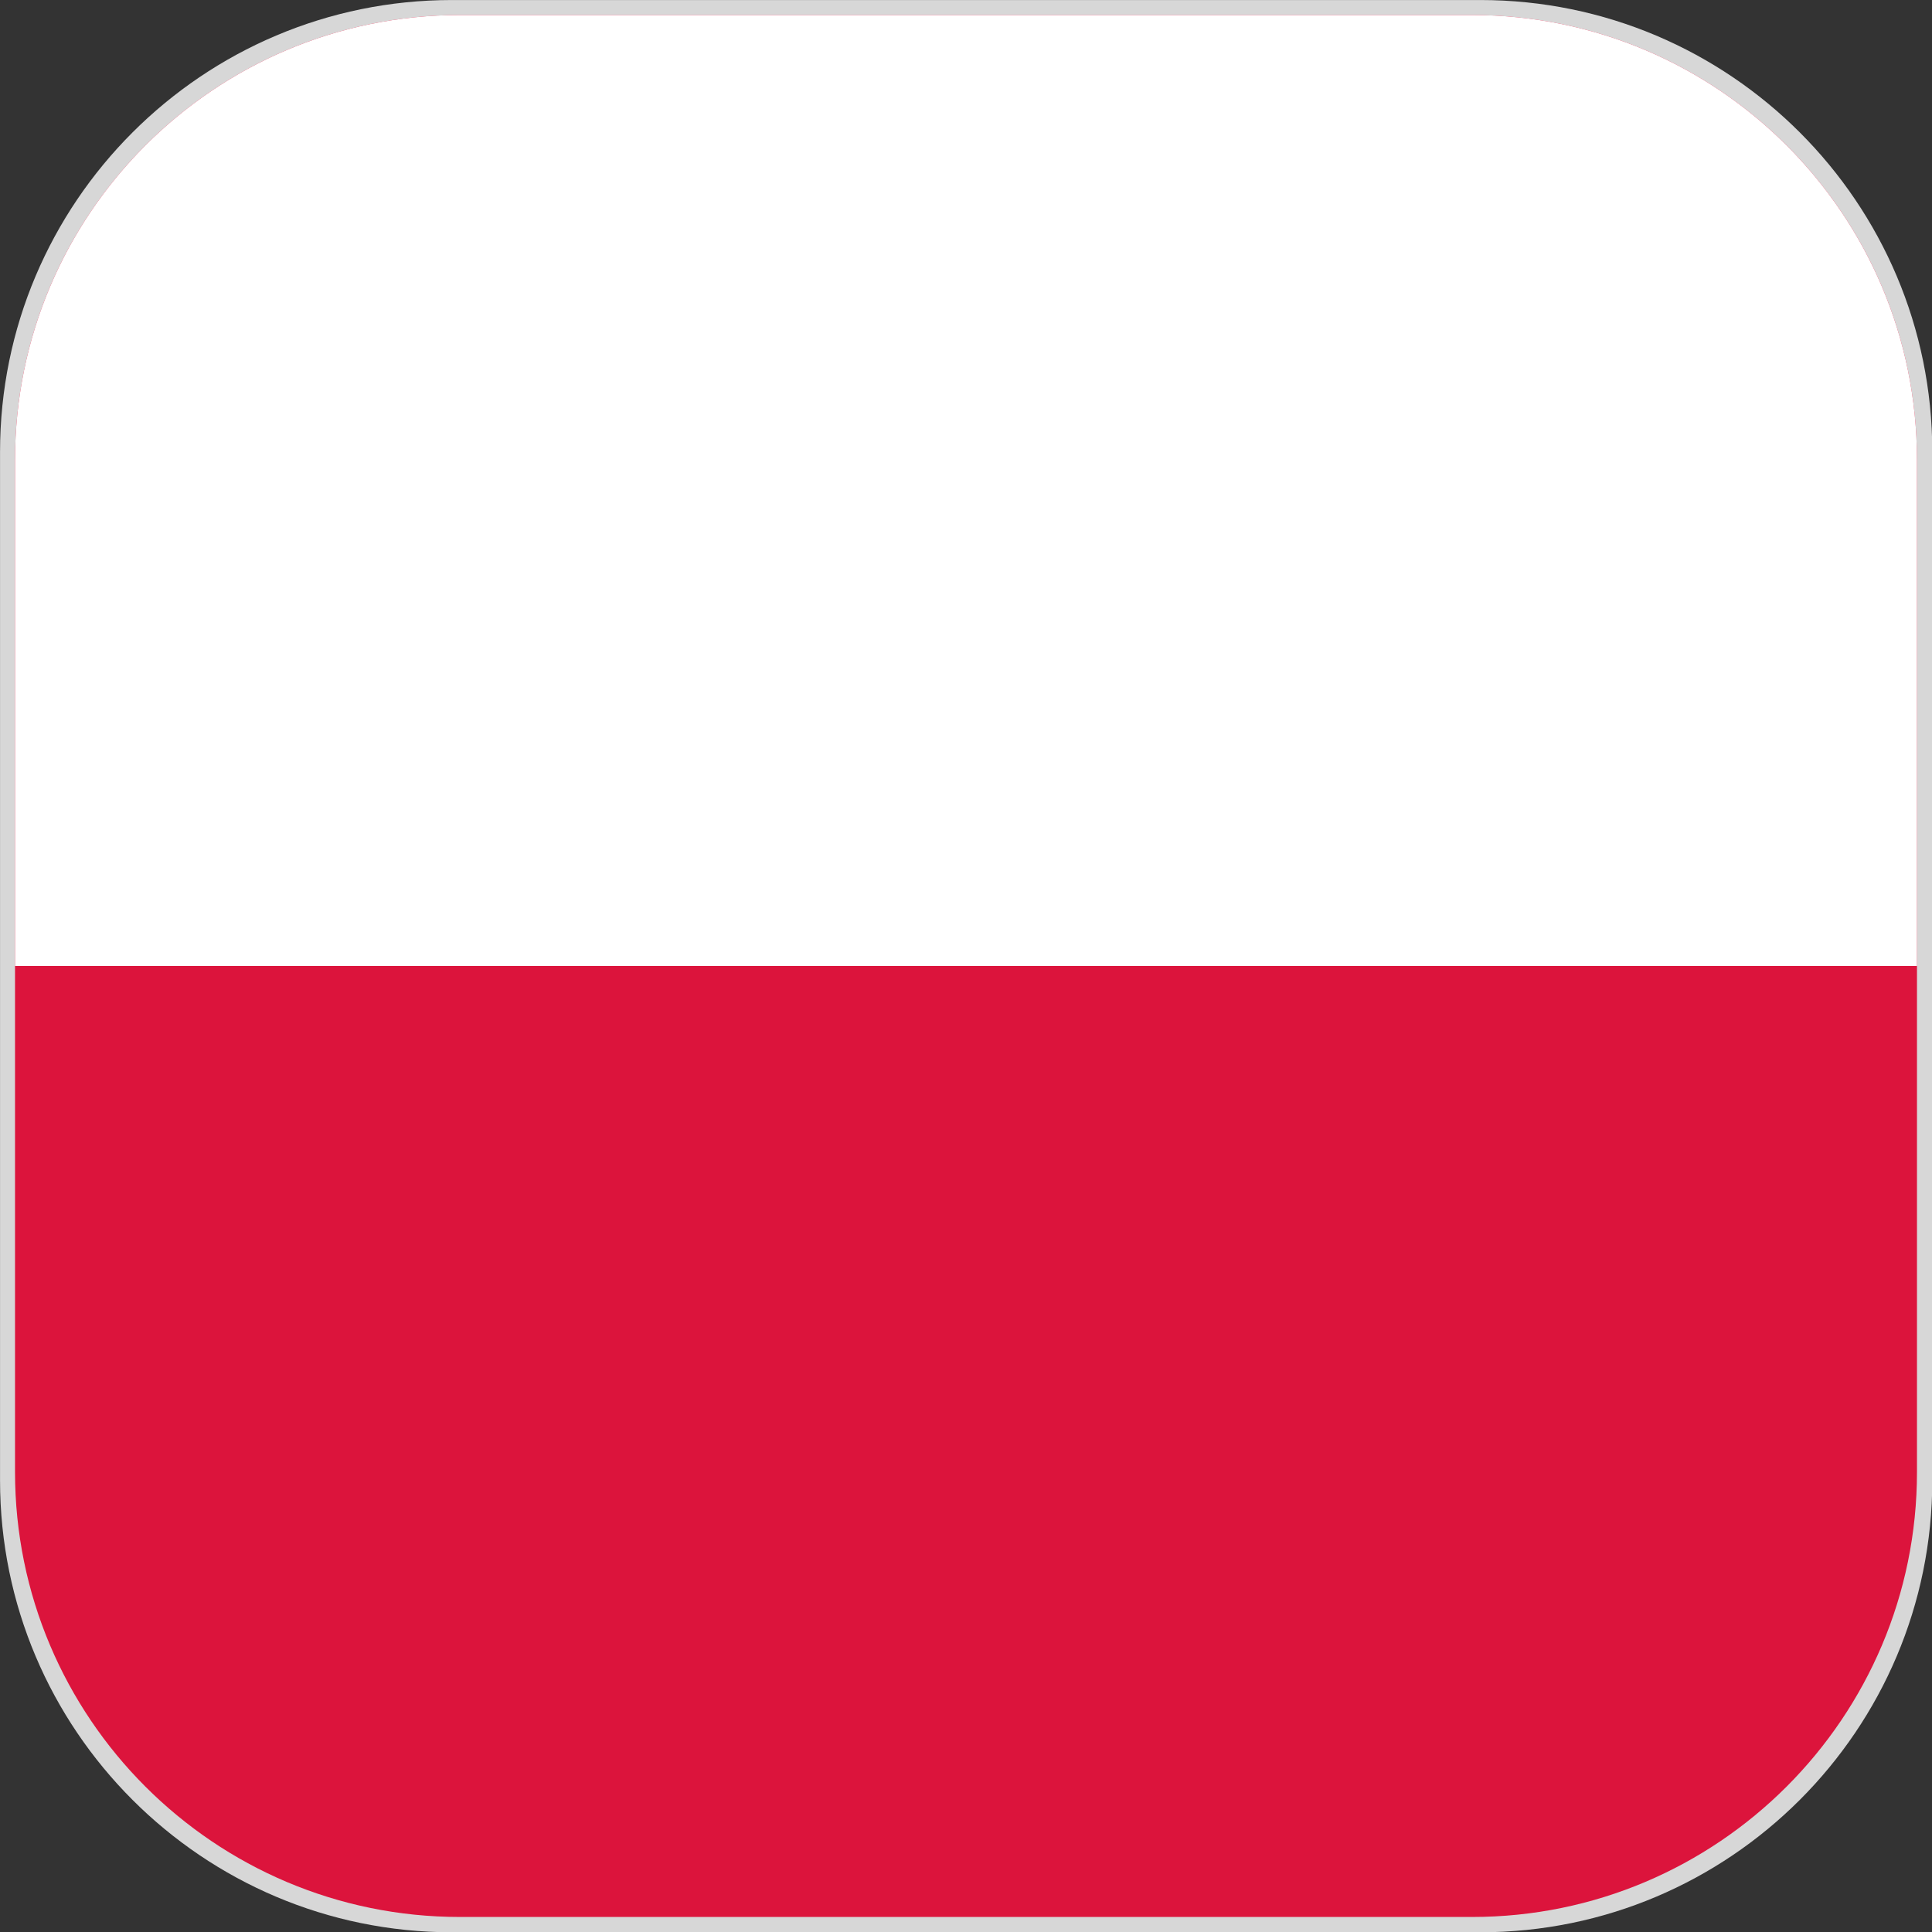
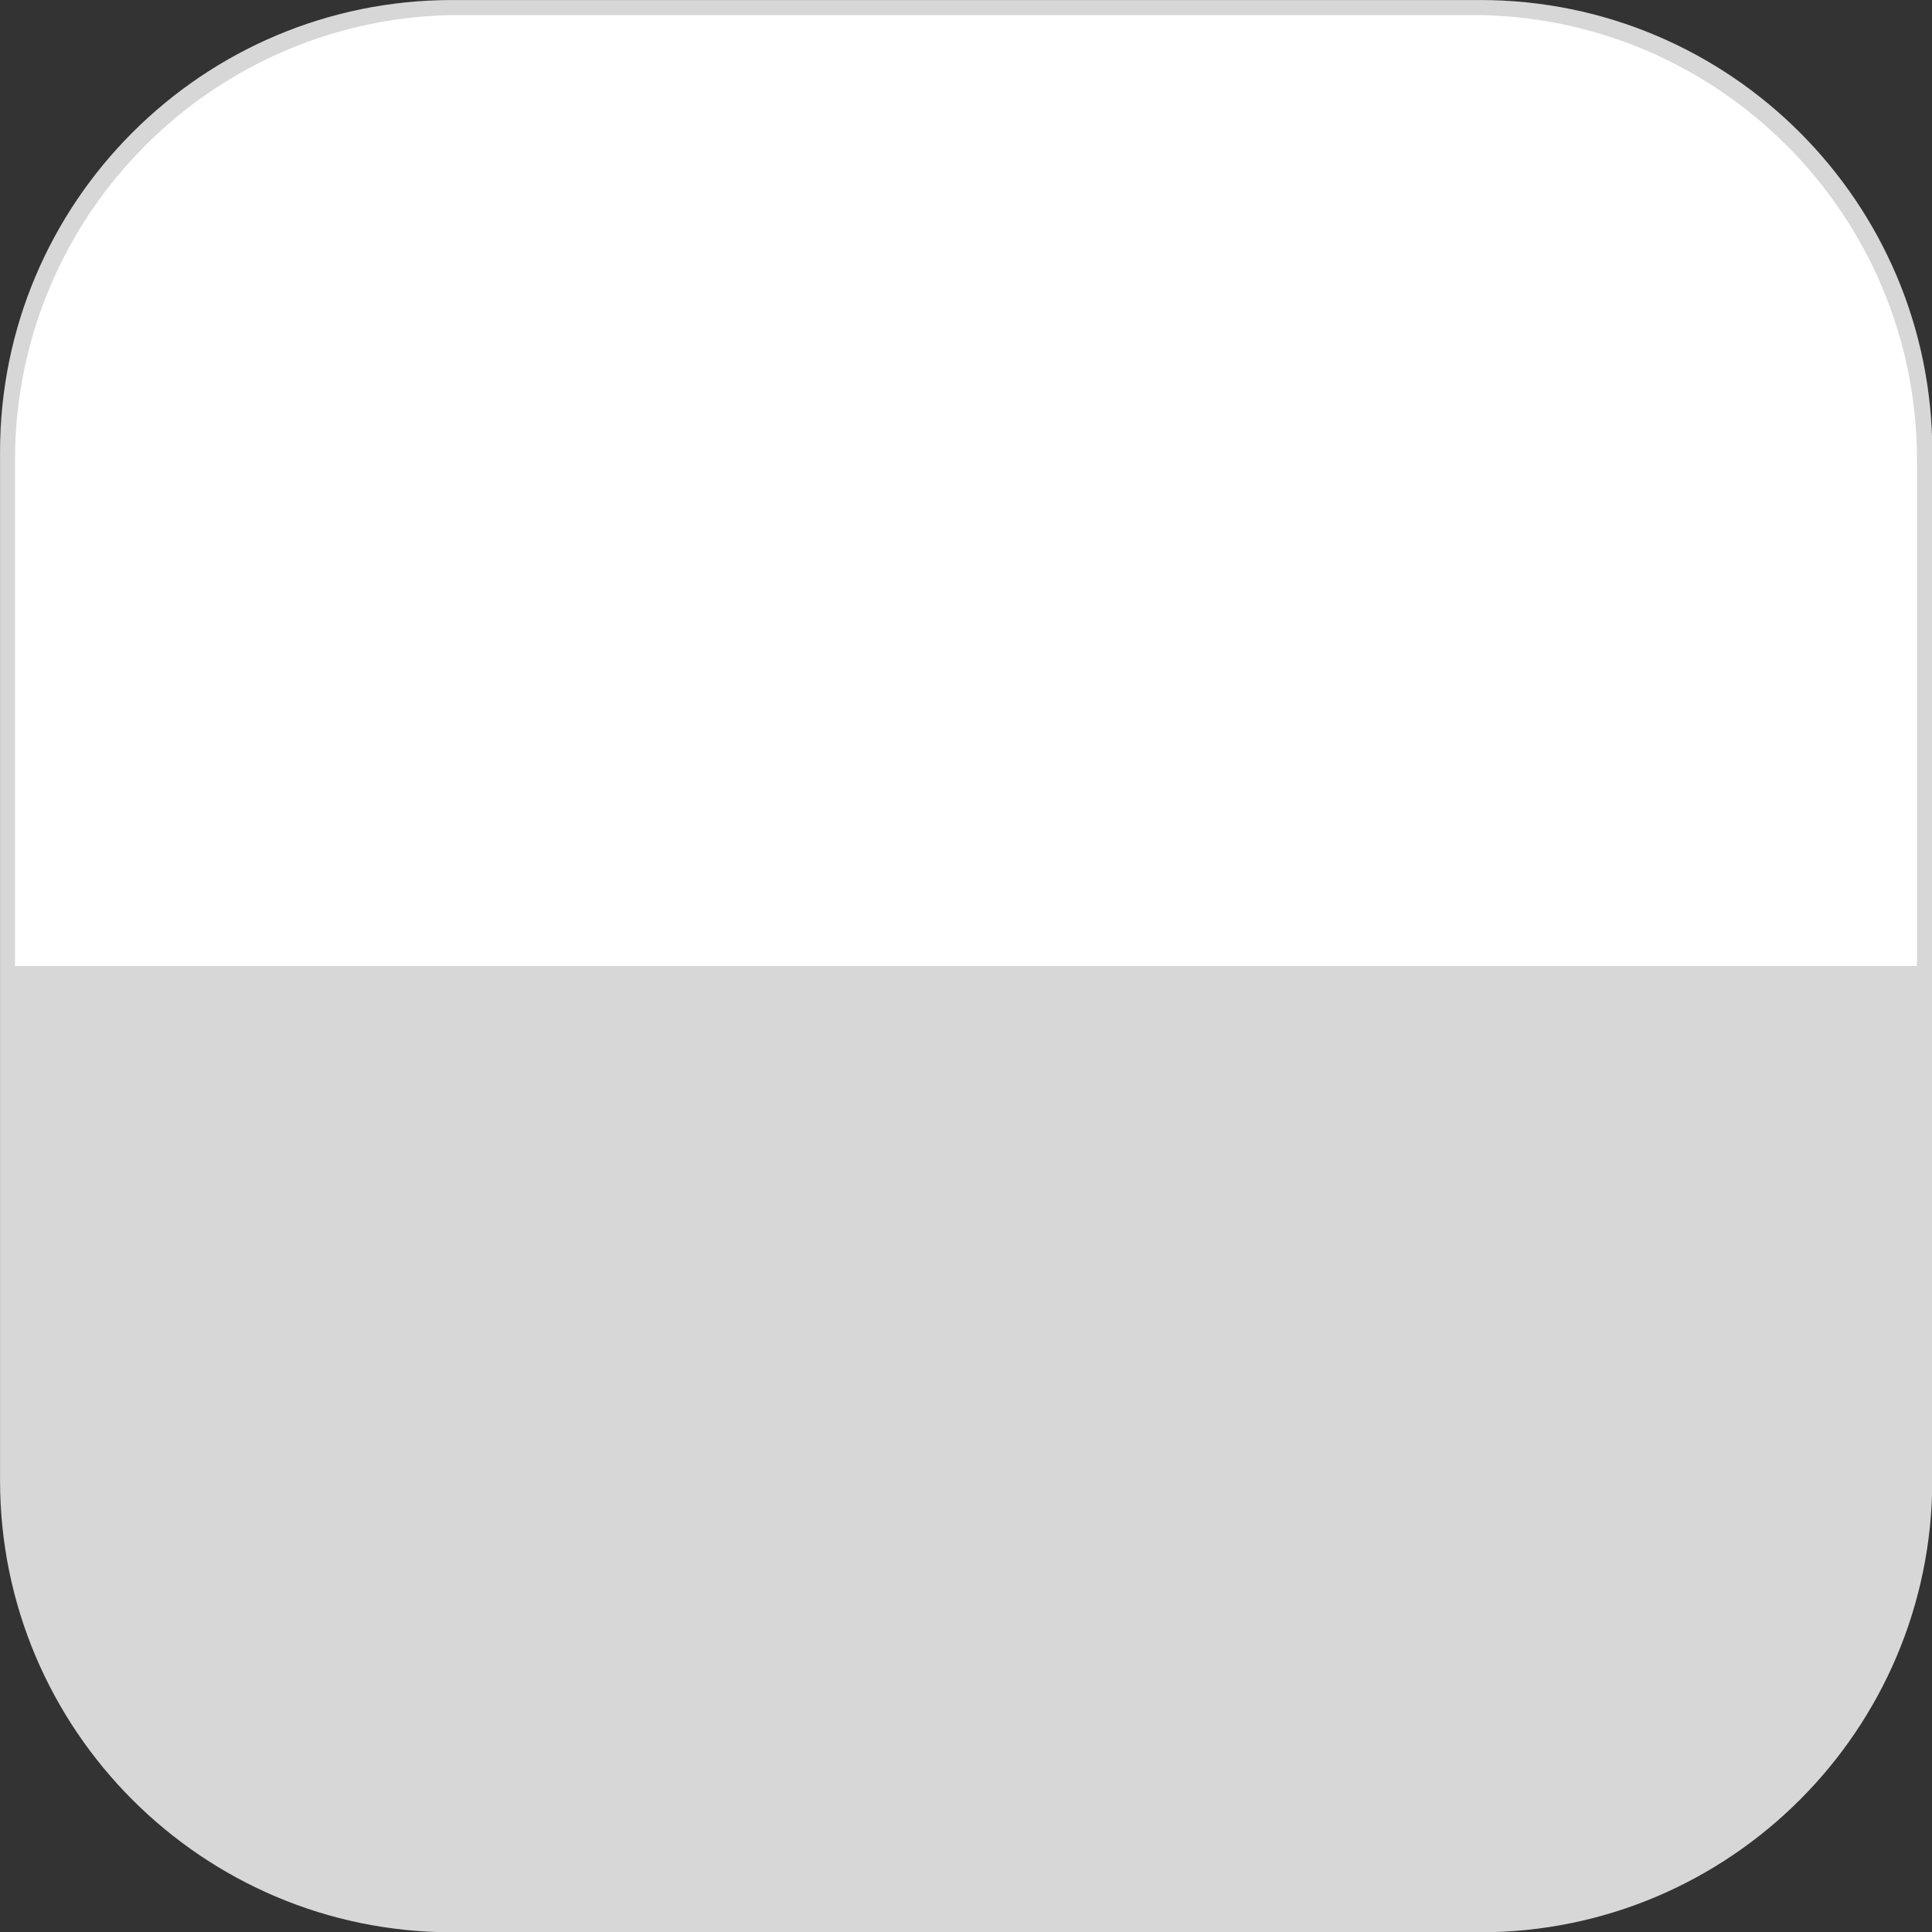
<svg xmlns="http://www.w3.org/2000/svg" width="100%" height="100%" viewBox="0 0 900 900" version="1.1" xml:space="preserve" style="fill-rule:evenodd;clip-rule:evenodd;stroke-linejoin:round;stroke-miterlimit:2;">
  <rect x="0" y="0" width="900" height="900" fill="#333333" stroke="none" />
  <g transform="matrix(1.154,0,0,1.154,-126.923,-92.308)">
    <path d="M890,262.447C890,161.752 808.248,80 707.553,80L292.447,80C191.752,80 110,161.752 110,262.447L110,677.553C110,778.248 191.752,860 292.447,860L707.553,860C808.248,860 890,778.248 890,677.553L890,262.447Z" style="fill:rgb(215,215,215);" />
  </g>
  <g id="PL">
-     <path d="M893,214.241C893,99.861 800.139,7 685.759,7L214.241,7C99.861,7 7,99.861 7,214.241L7,685.759C7,800.139 99.861,893 214.241,893L685.759,893C800.139,893 893,800.139 893,685.759L893,214.241Z" style="fill:rgb(220,20,60);" />
    <path d="M7,450L893,450L893,214.241C893,99.861 800.139,7 685.759,7L214.241,7C99.861,7 7,99.861 7,214.241L7,450Z" style="fill:white;" />
  </g>
</svg>